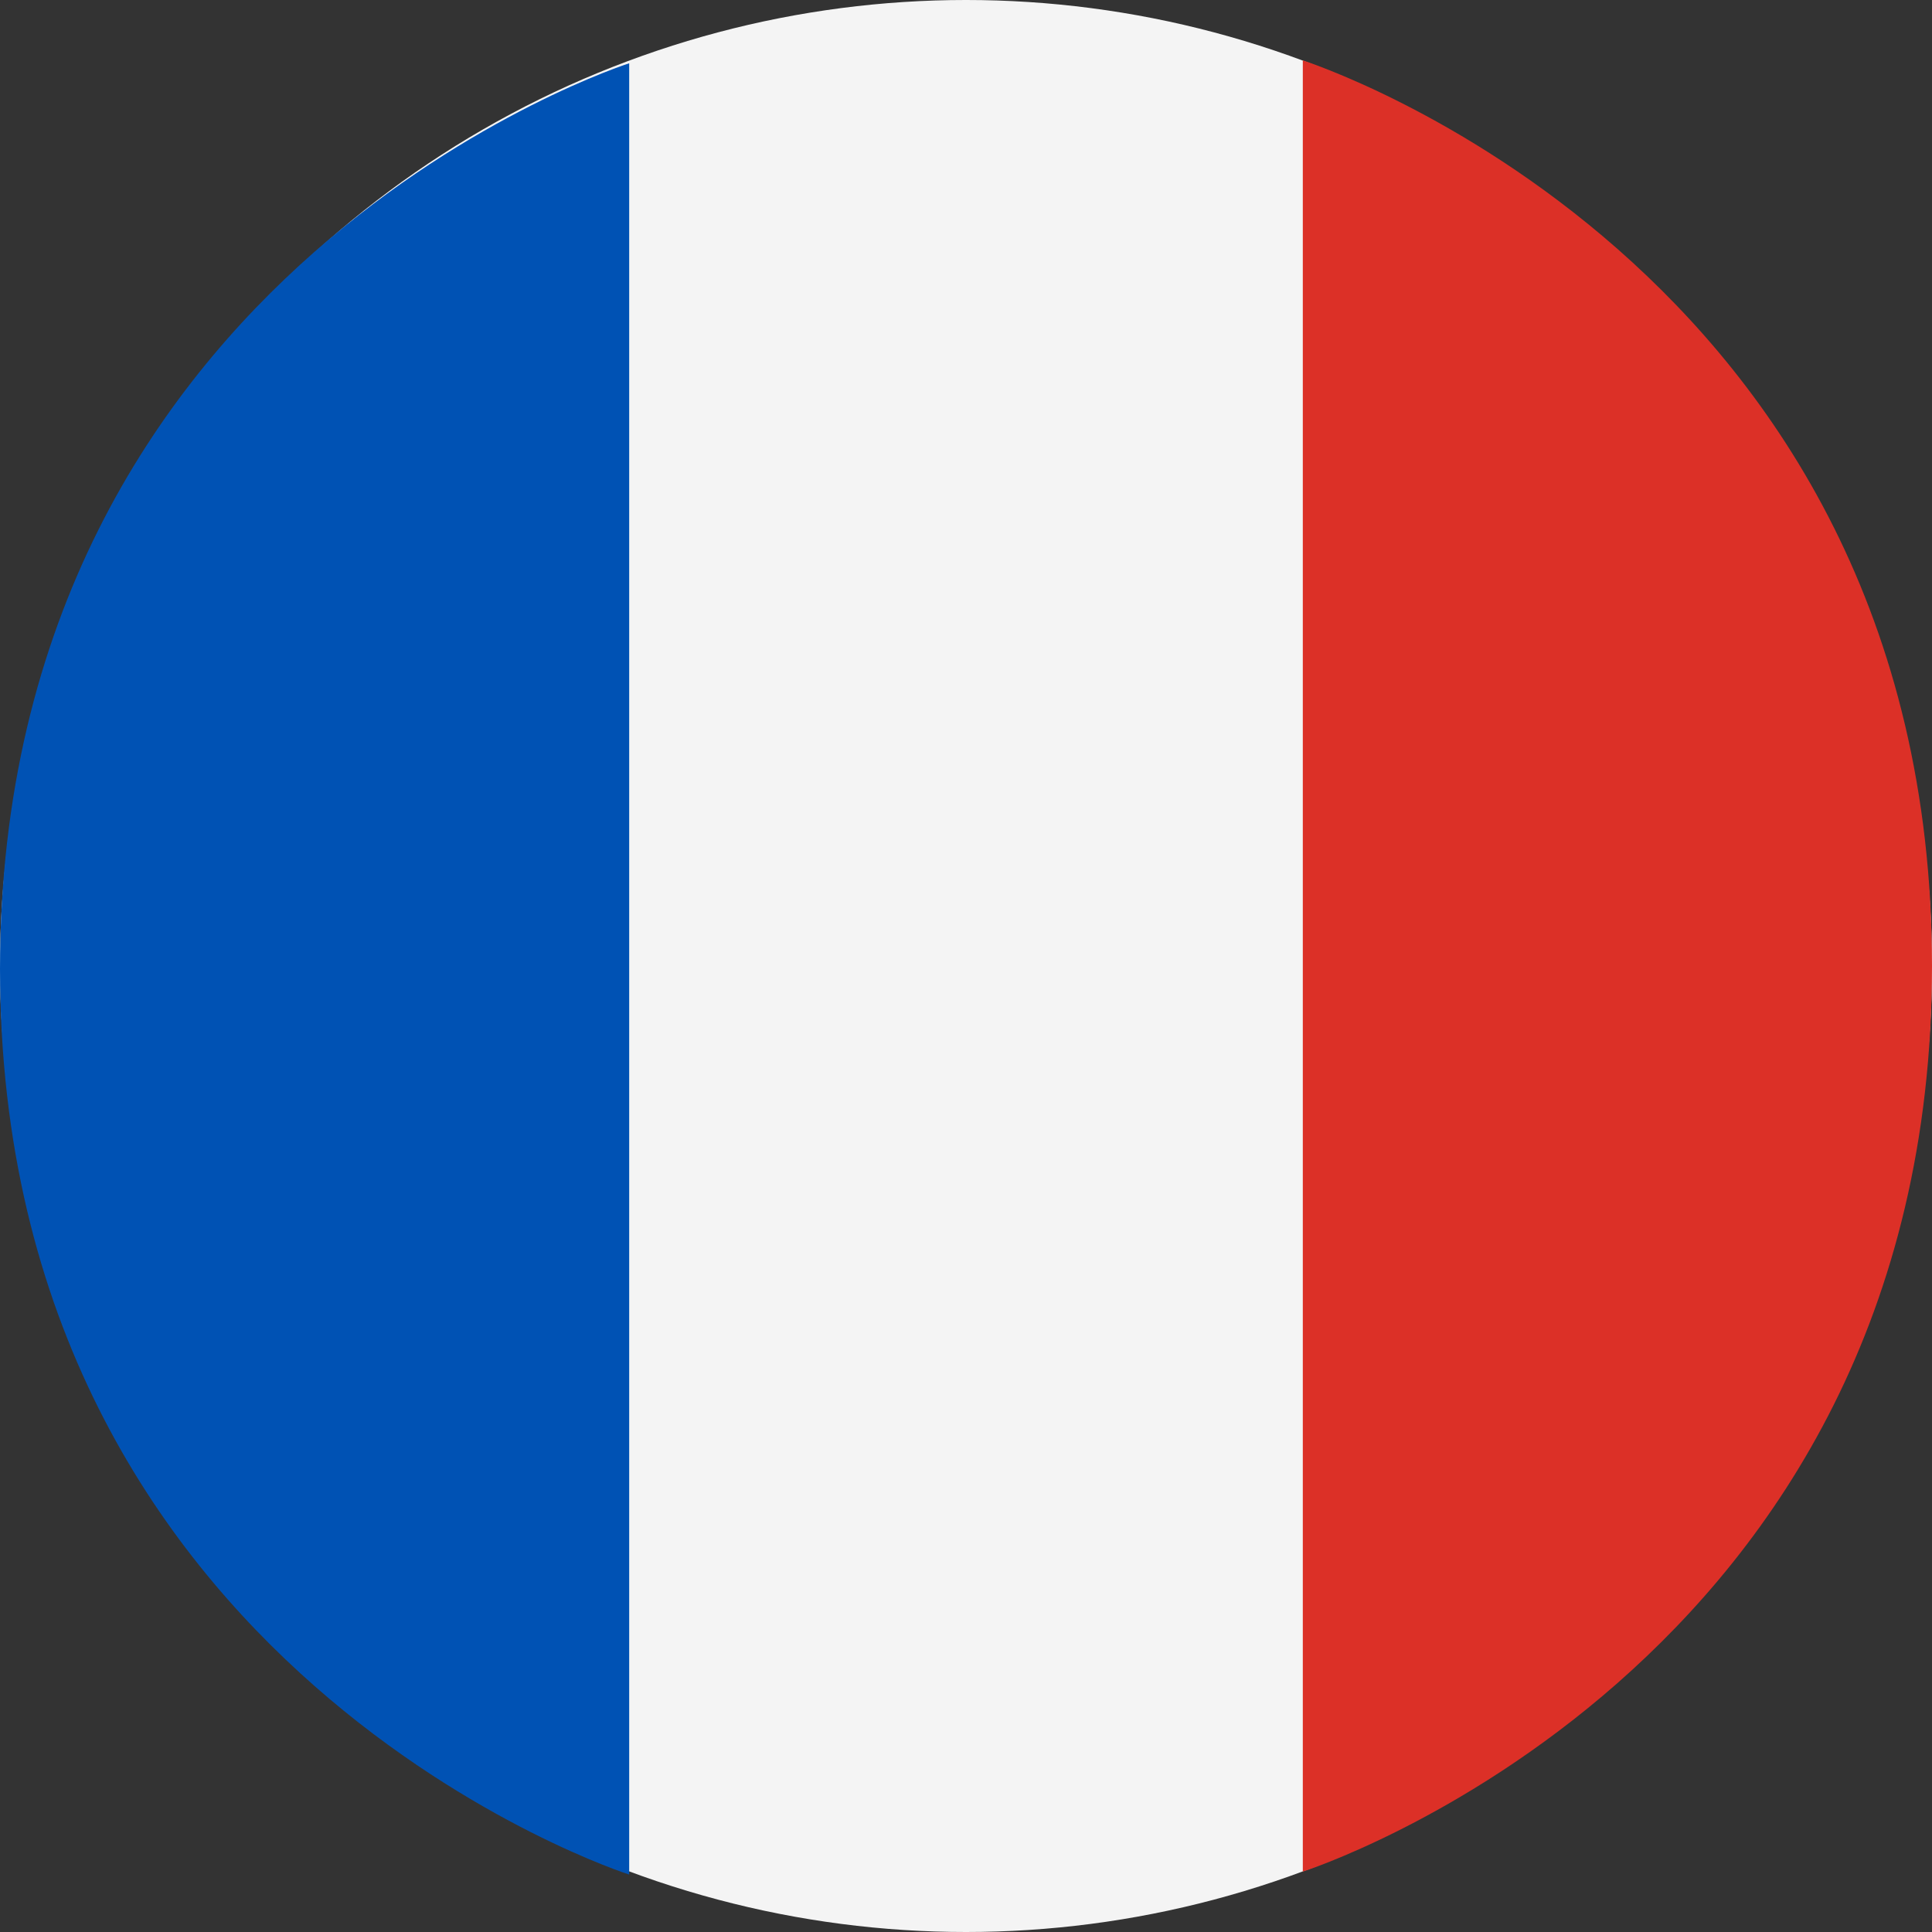
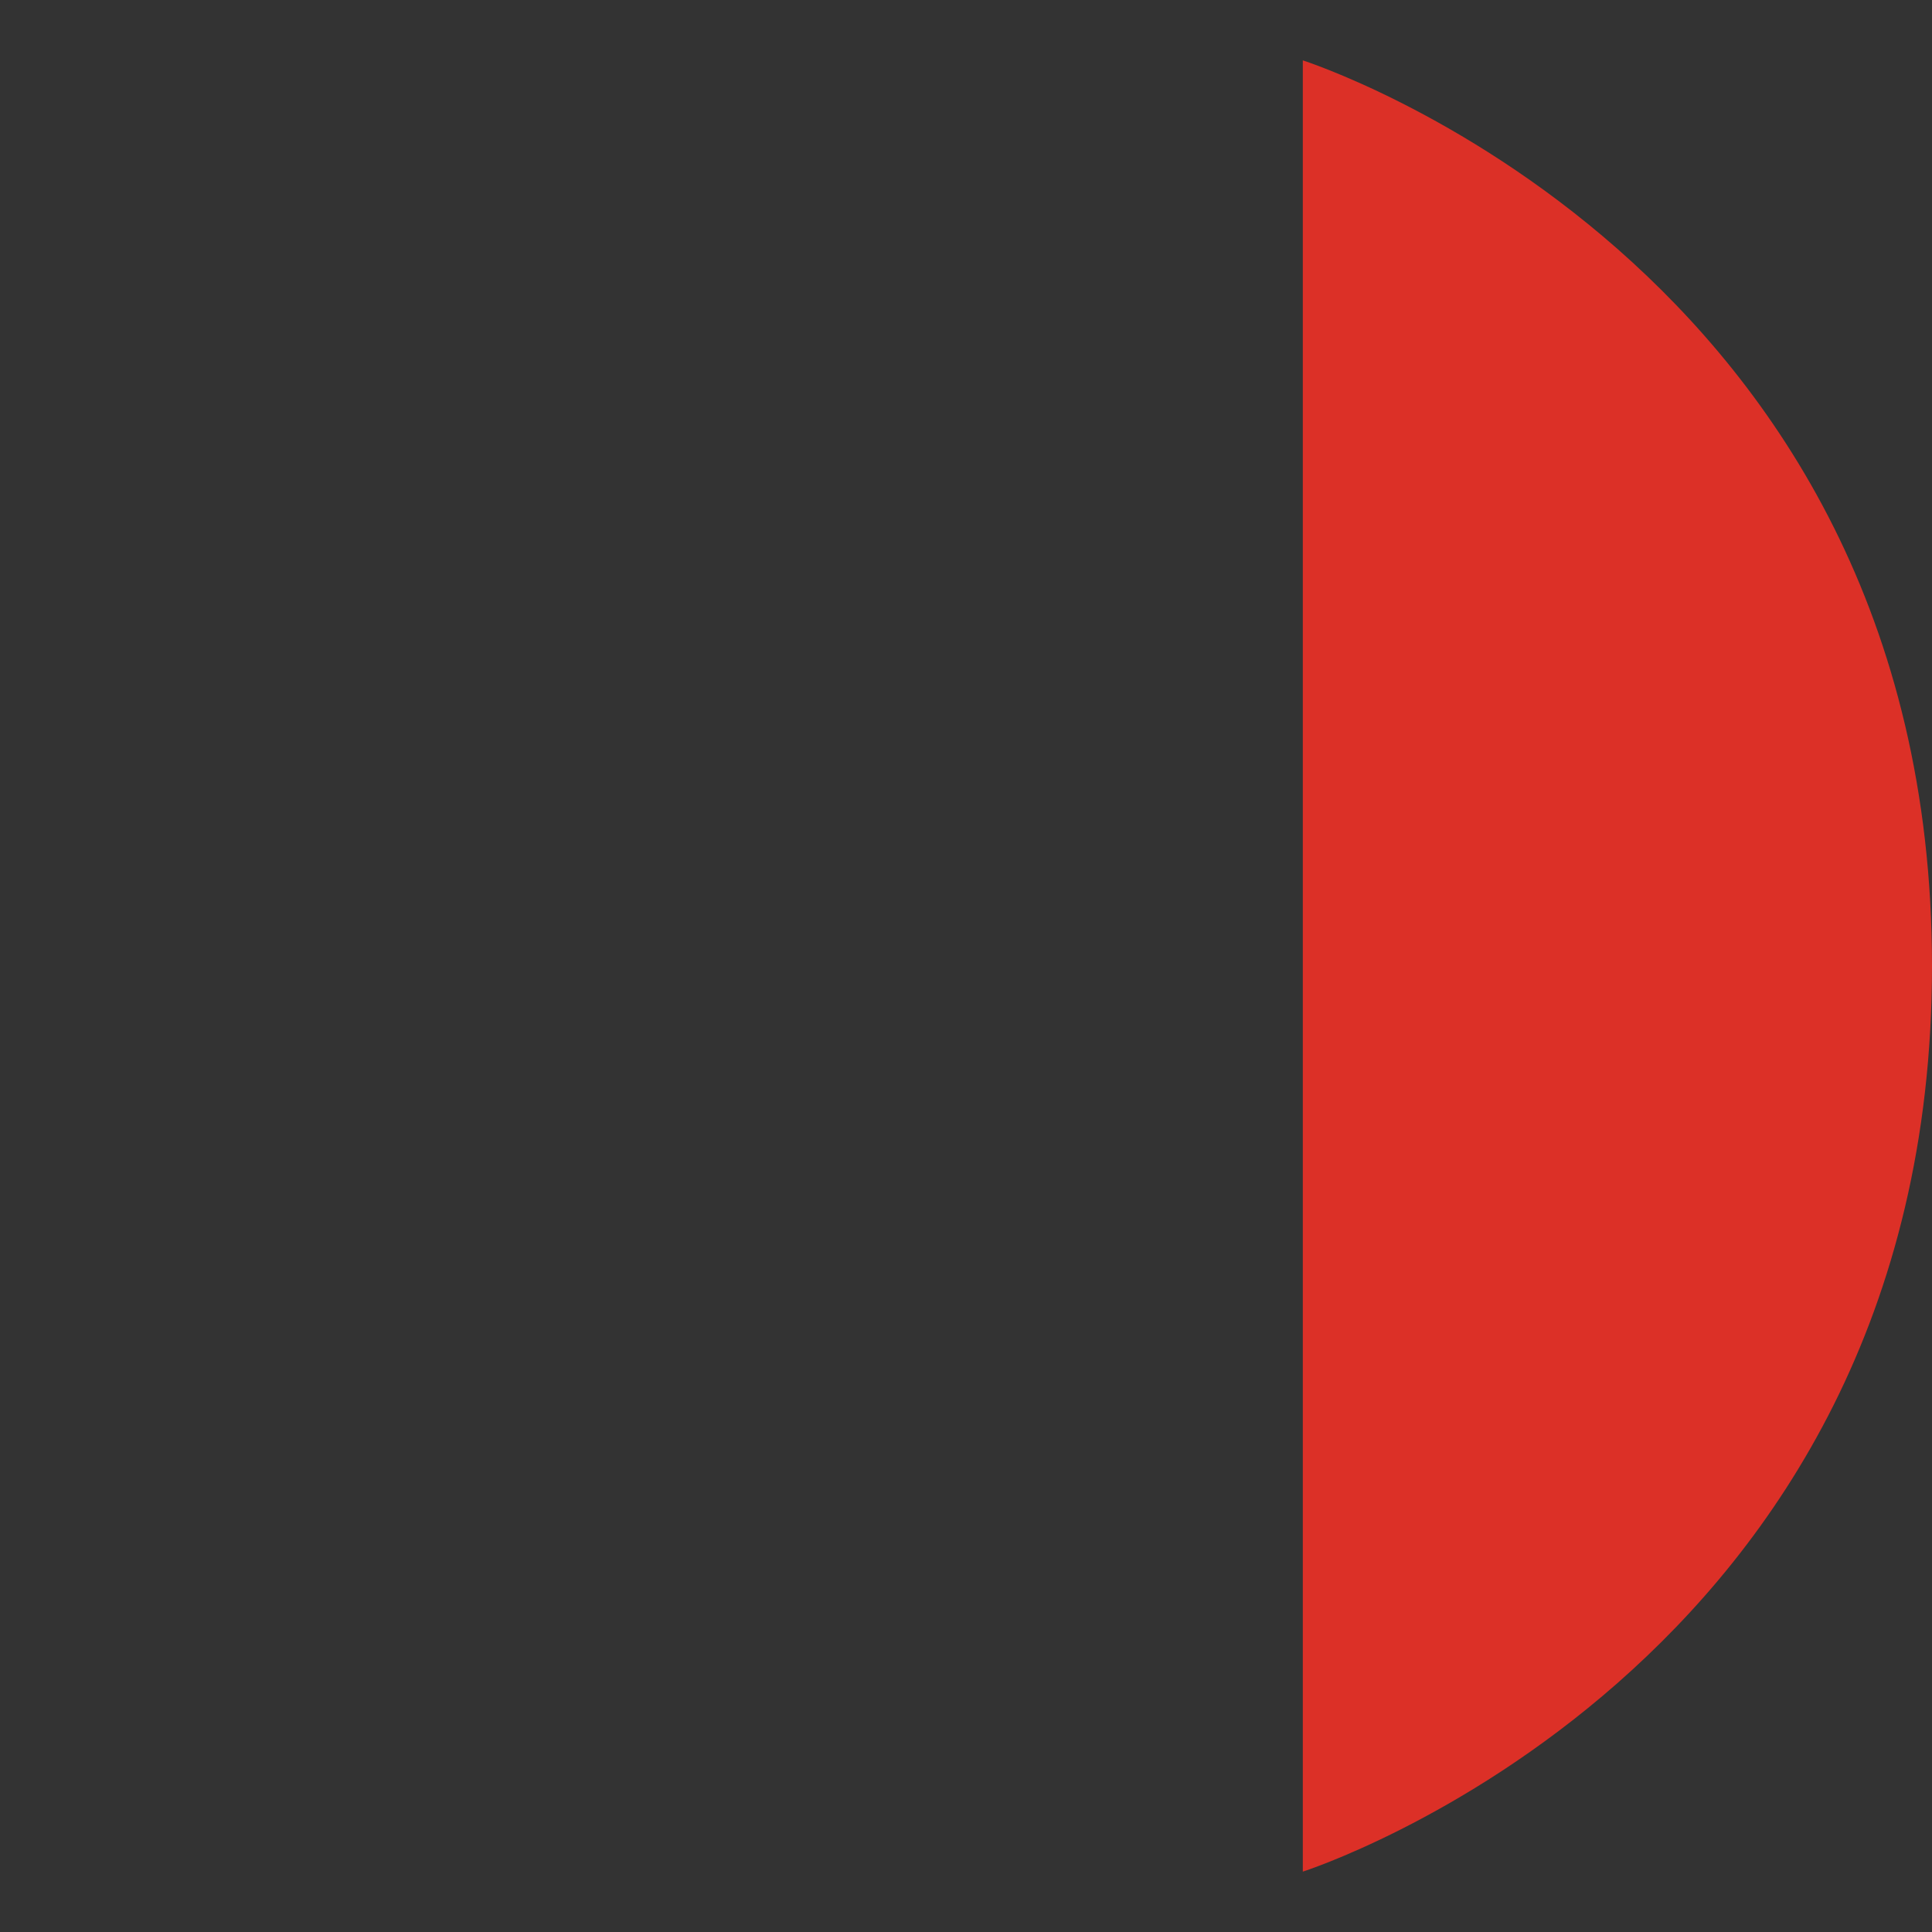
<svg xmlns="http://www.w3.org/2000/svg" width="48" height="48" viewBox="0 0 48 48">
  <rect x="0" y="0" width="48" height="48" fill="#333333" stroke="none" />
  <g transform="translate(24 24)">
    <g transform="translate(-24 -24)">
-       <circle cx="24" cy="24" r="24" fill="#f4f4f4" />
      <path d="M259.5,354.385" transform="translate(-225.839 -308.411)" />
      <path d="M249.5,11.56s15.632,4.987,15.632,22.5-15.632,22.5-15.632,22.5v-45" transform="translate(-217.132 -10.06)" fill="#dc3027" />
-       <path d="M15.632,57.121S0,52.134,0,34.62s15.632-22.5,15.632-22.5v45" transform="translate(0 -10.548)" fill="#0052b4" />
    </g>
  </g>
</svg>